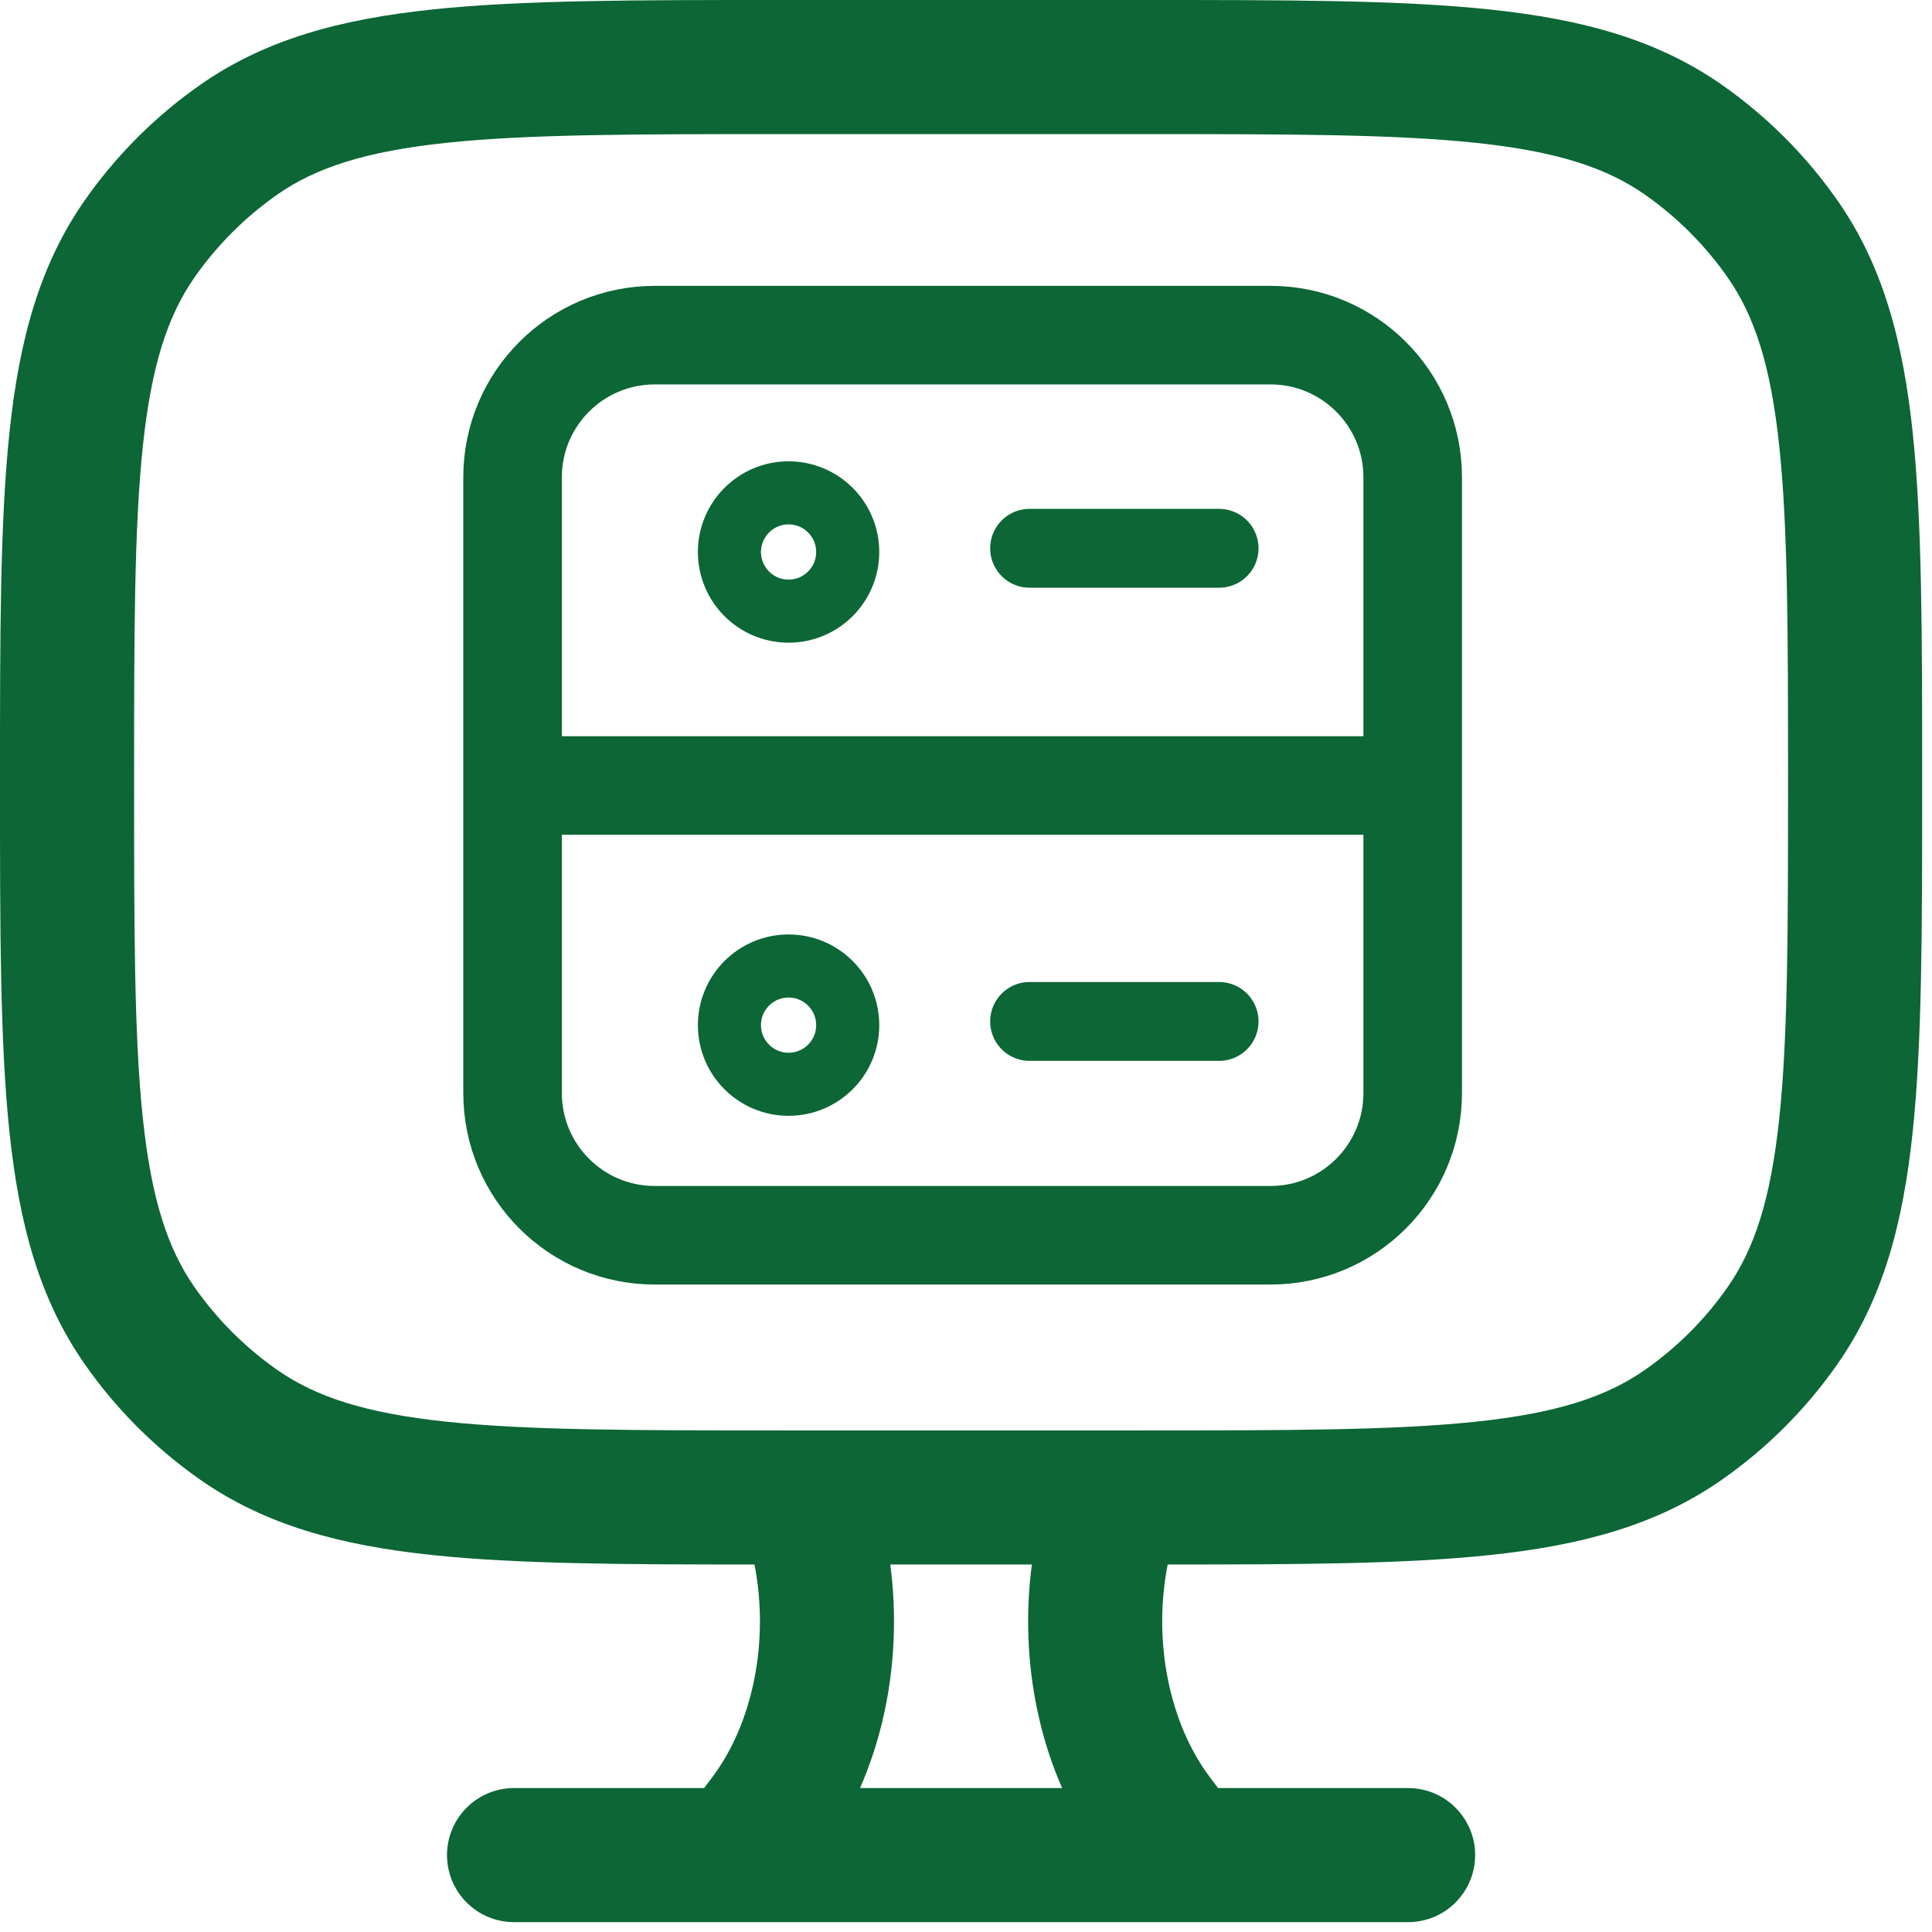
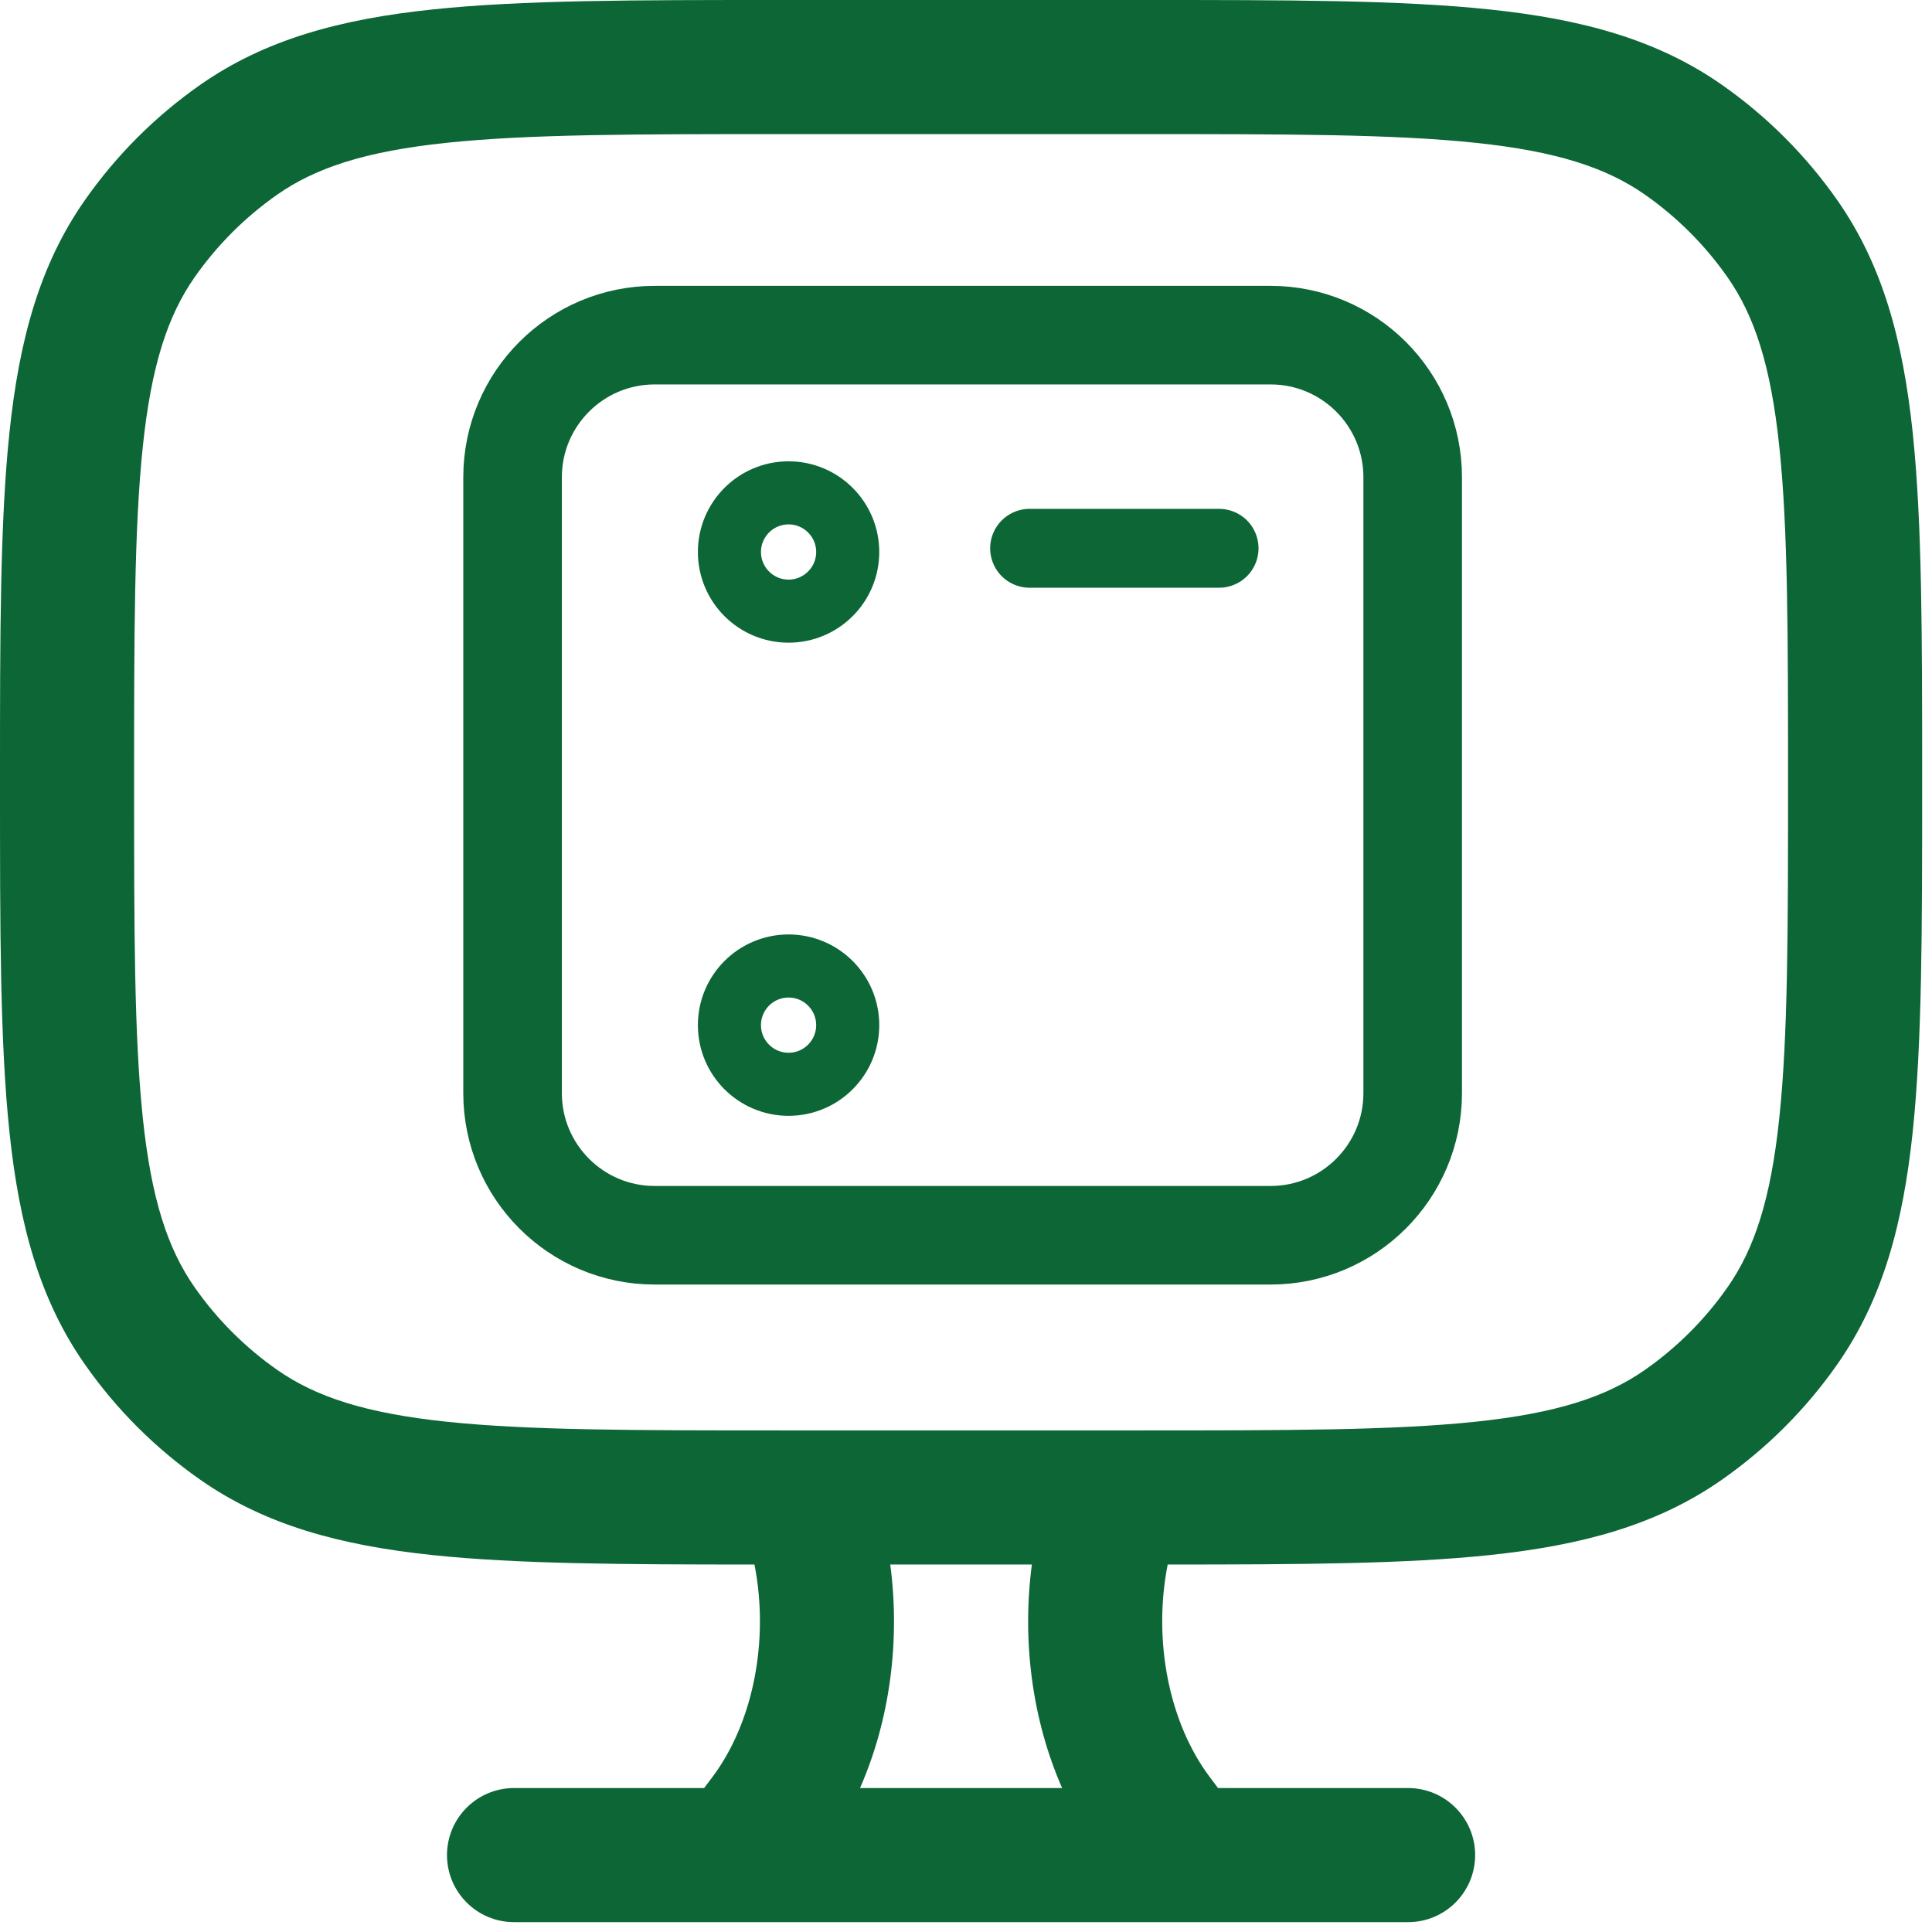
<svg xmlns="http://www.w3.org/2000/svg" width="49" height="49" viewBox="0 0 49 49" fill="none">
  <path fill-rule="evenodd" clip-rule="evenodd" d="M29.009 3.47156e-07H19.741C16.107 -1.9028e-05 13.245 -3.44242e-05 10.967 0.24C8.639 0.485 6.727 0.997 5.076 2.153C3.939 2.949 2.949 3.939 2.153 5.076C0.997 6.727 0.485 8.639 0.24 10.967C-3.44242e-05 13.245 -1.9028e-05 16.107 3.47156e-07 19.741V19.939C-1.9028e-05 23.573 -3.44242e-05 26.435 0.24 28.713C0.485 31.041 0.997 32.953 2.153 34.604C2.949 35.742 3.939 36.731 5.076 37.527C6.727 38.683 8.639 39.195 10.967 39.44C13.117 39.667 15.787 39.679 19.135 39.68C19.517 41.623 19.095 43.707 18.064 45.076L17.858 45.349H13.038C12.099 45.349 11.337 46.11 11.337 47.049C11.337 47.989 12.099 48.75 13.038 48.75H35.712C36.651 48.75 37.413 47.989 37.413 47.049C37.413 46.11 36.651 45.349 35.712 45.349H30.892L30.687 45.076C29.655 43.707 29.233 41.623 29.615 39.68C32.963 39.679 35.633 39.667 37.782 39.44C40.111 39.195 42.023 38.683 43.674 37.527C44.811 36.731 45.801 35.742 46.597 34.604C47.753 32.953 48.264 31.041 48.51 28.713C48.75 26.435 48.75 23.573 48.75 19.939V19.741C48.75 16.107 48.75 13.245 48.51 10.967C48.264 8.639 47.753 6.727 46.597 5.076C45.801 3.939 44.811 2.949 43.674 2.153C42.023 0.997 40.111 0.485 37.782 0.24C35.505 -3.44242e-05 32.643 -1.9028e-05 29.009 3.47156e-07ZM26.938 45.349C26.176 43.613 25.916 41.608 26.171 39.68H22.579C22.834 41.608 22.574 43.613 21.812 45.349H26.938ZM20.371 36.279C20.4 36.278 20.429 36.278 20.457 36.279H28.293C28.322 36.278 28.35 36.278 28.379 36.279H28.91C32.664 36.279 35.347 36.277 37.426 36.058C39.474 35.842 40.738 35.431 41.723 34.741C42.535 34.172 43.242 33.466 43.811 32.653C44.501 31.669 44.912 30.404 45.127 28.356C45.347 26.278 45.349 23.595 45.349 19.84C45.349 16.086 45.347 13.402 45.127 11.324C44.912 9.276 44.501 8.012 43.811 7.027C43.242 6.215 42.535 5.508 41.723 4.939C40.738 4.249 39.474 3.838 37.426 3.622C35.347 3.403 32.664 3.401 28.91 3.401H19.84C16.086 3.401 13.402 3.403 11.324 3.622C9.276 3.838 8.012 4.249 7.027 4.939C6.215 5.508 5.508 6.215 4.939 7.027C4.249 8.012 3.838 9.276 3.622 11.324C3.403 13.402 3.401 16.086 3.401 19.84C3.401 23.595 3.403 26.278 3.622 28.356C3.838 30.404 4.249 31.669 4.939 32.653C5.508 33.466 6.215 34.172 7.027 34.741C8.012 35.431 9.276 35.842 11.324 36.058C13.402 36.277 16.086 36.279 19.84 36.279H20.371Z" fill="#0C6635" />
  <path d="M32.224 8.5H16.605C14.614 8.5 13 10.114 13 12.104V27.724C13 29.715 14.614 31.329 16.605 31.329H32.224C34.215 31.329 35.829 29.715 35.829 27.724V12.104C35.829 10.114 34.215 8.5 32.224 8.5Z" stroke="#0C6635" stroke-width="2.5" stroke-linejoin="round" />
  <path d="M26.113 13.906H30.919" stroke="#0C6635" stroke-width="2" stroke-linecap="round" stroke-linejoin="round" />
  <path d="M20 15.5C20.828 15.5 21.5 14.828 21.5 14C21.5 13.172 20.828 12.5 20 12.5C19.172 12.5 18.5 13.172 18.5 14C18.5 14.828 19.172 15.5 20 15.5Z" stroke="#0C6635" stroke-width="1.6" stroke-linecap="round" stroke-linejoin="round" />
-   <path d="M13.605 19.922H35.233" stroke="#0C6635" stroke-width="2.5" stroke-linejoin="round" />
-   <path d="M26.113 25.906H30.919" stroke="#0C6635" stroke-width="2" stroke-linecap="round" stroke-linejoin="round" />
  <path d="M20 27.5C20.828 27.5 21.5 26.828 21.5 26C21.5 25.172 20.828 24.5 20 24.5C19.172 24.5 18.5 25.172 18.5 26C18.5 26.828 19.172 27.5 20 27.5Z" stroke="#0C6635" stroke-width="1.6" stroke-linecap="round" stroke-linejoin="round" />
</svg>